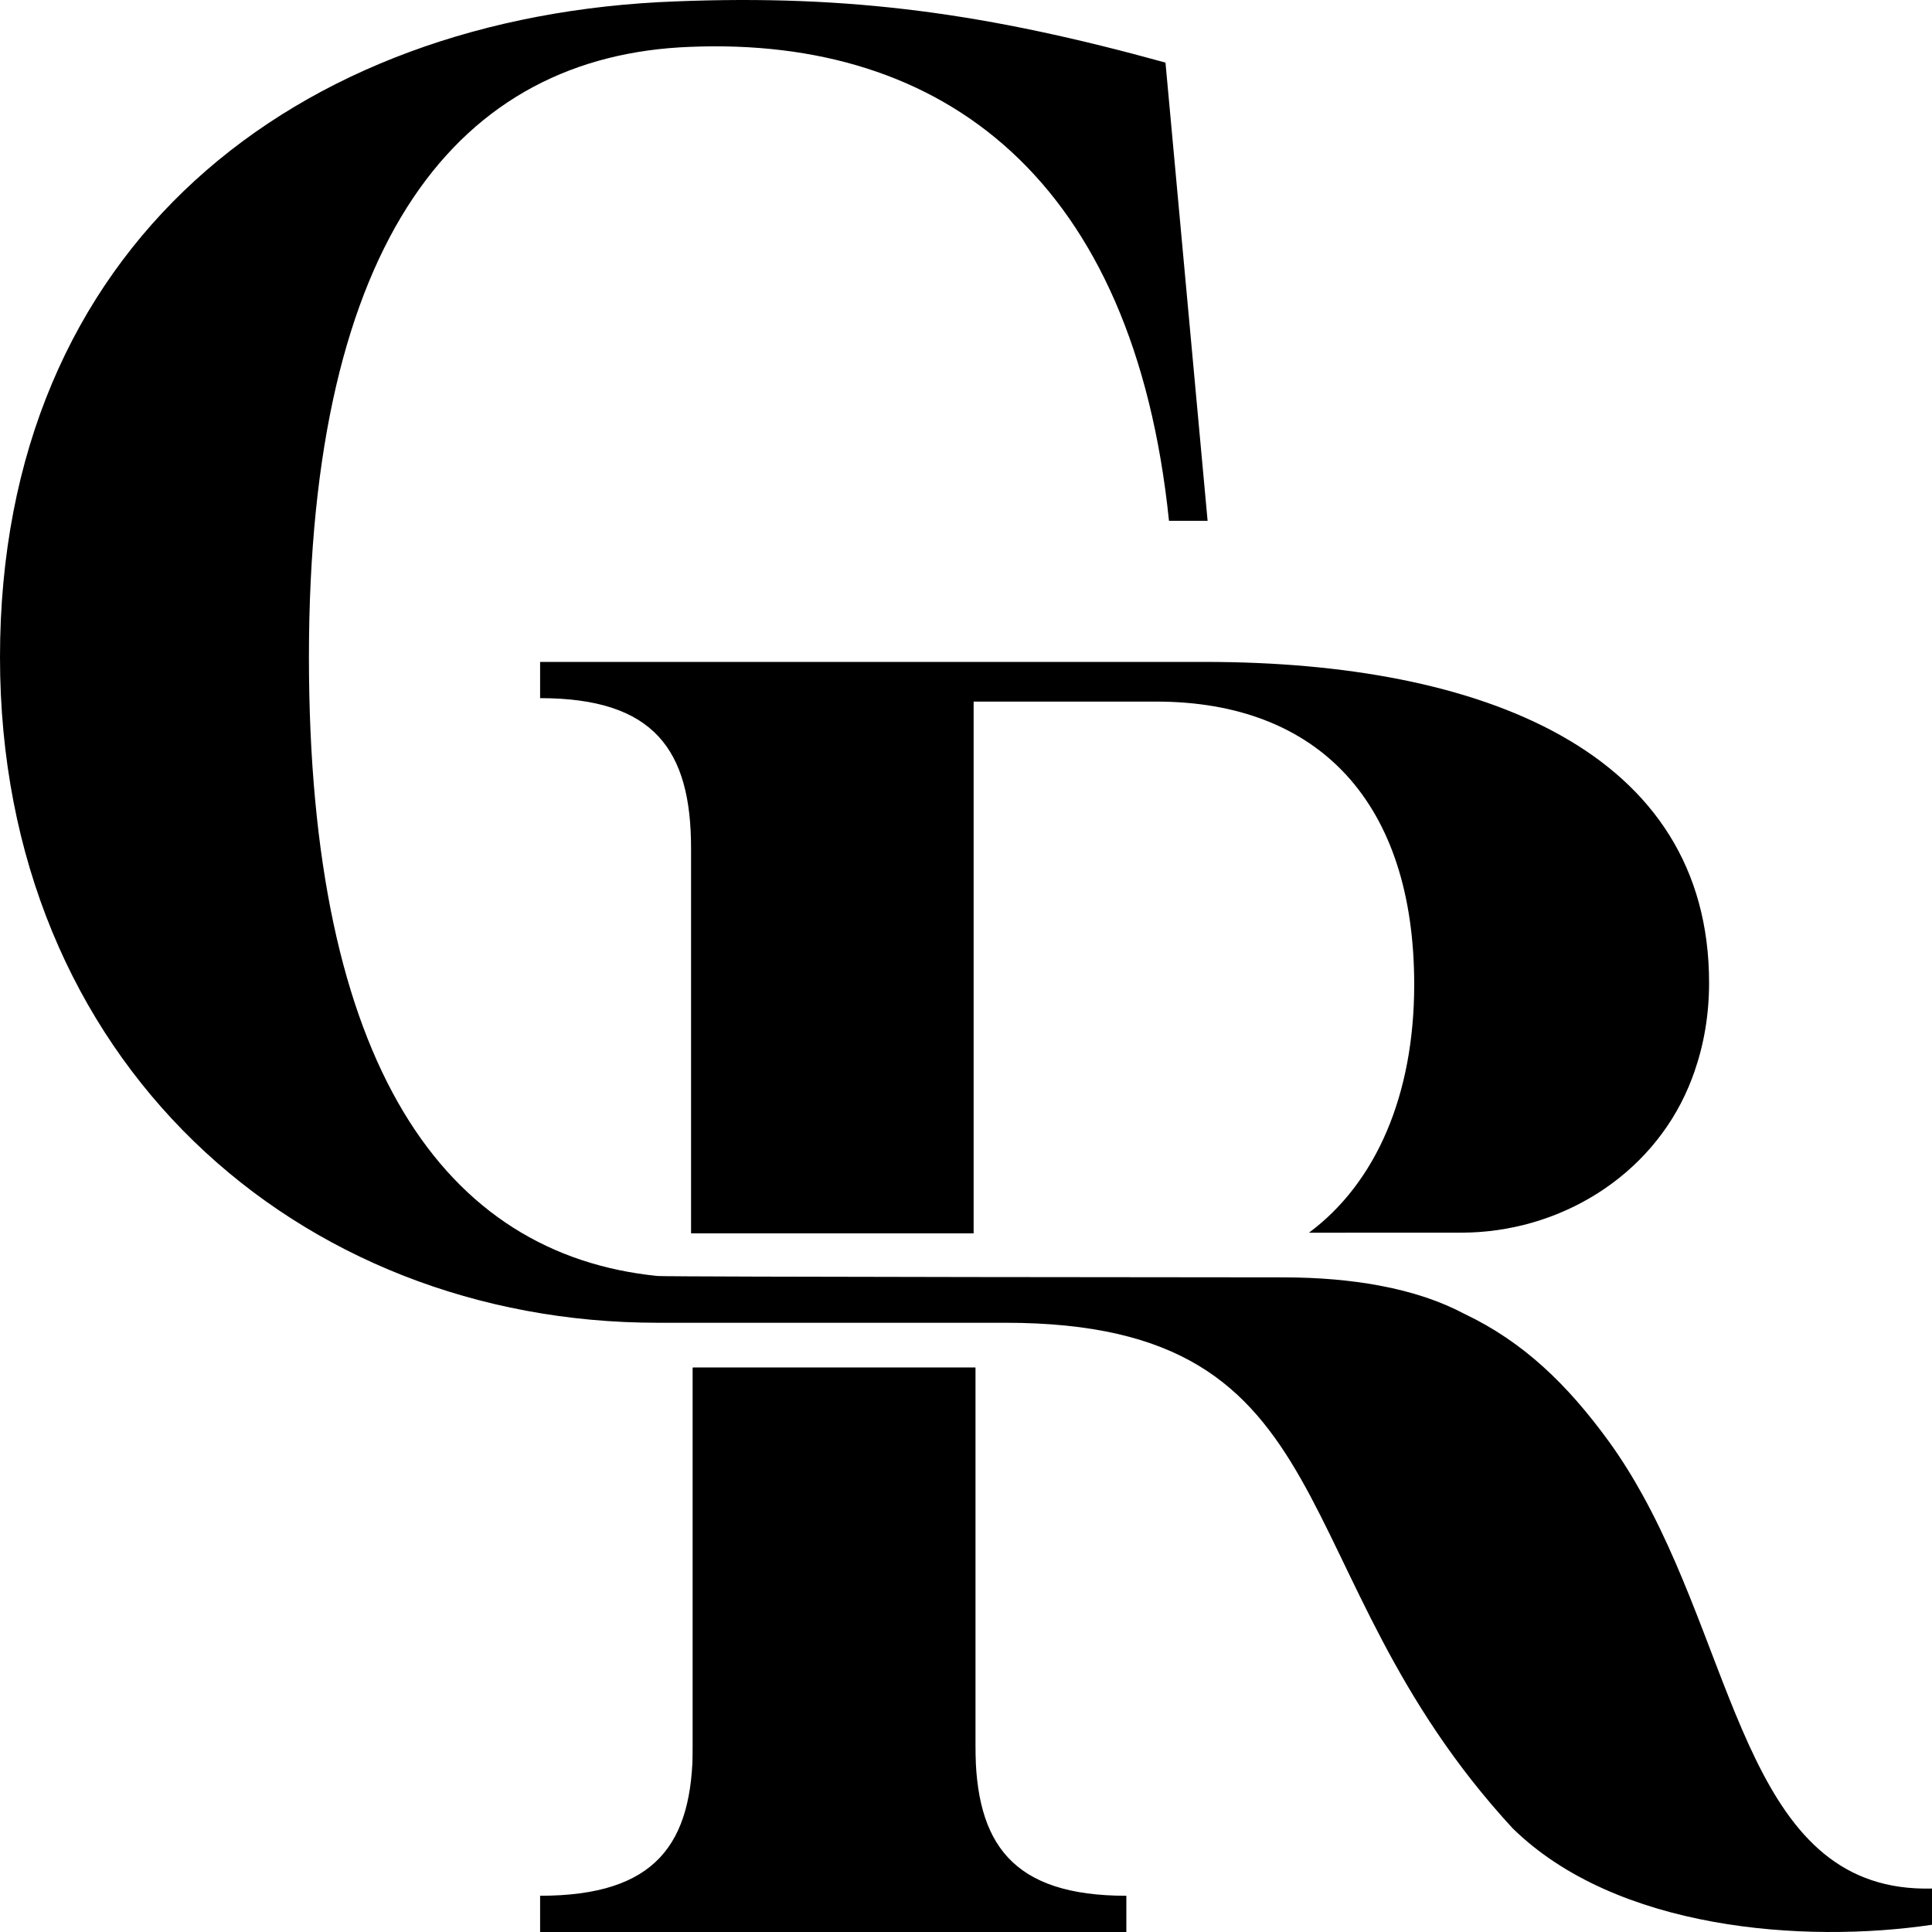
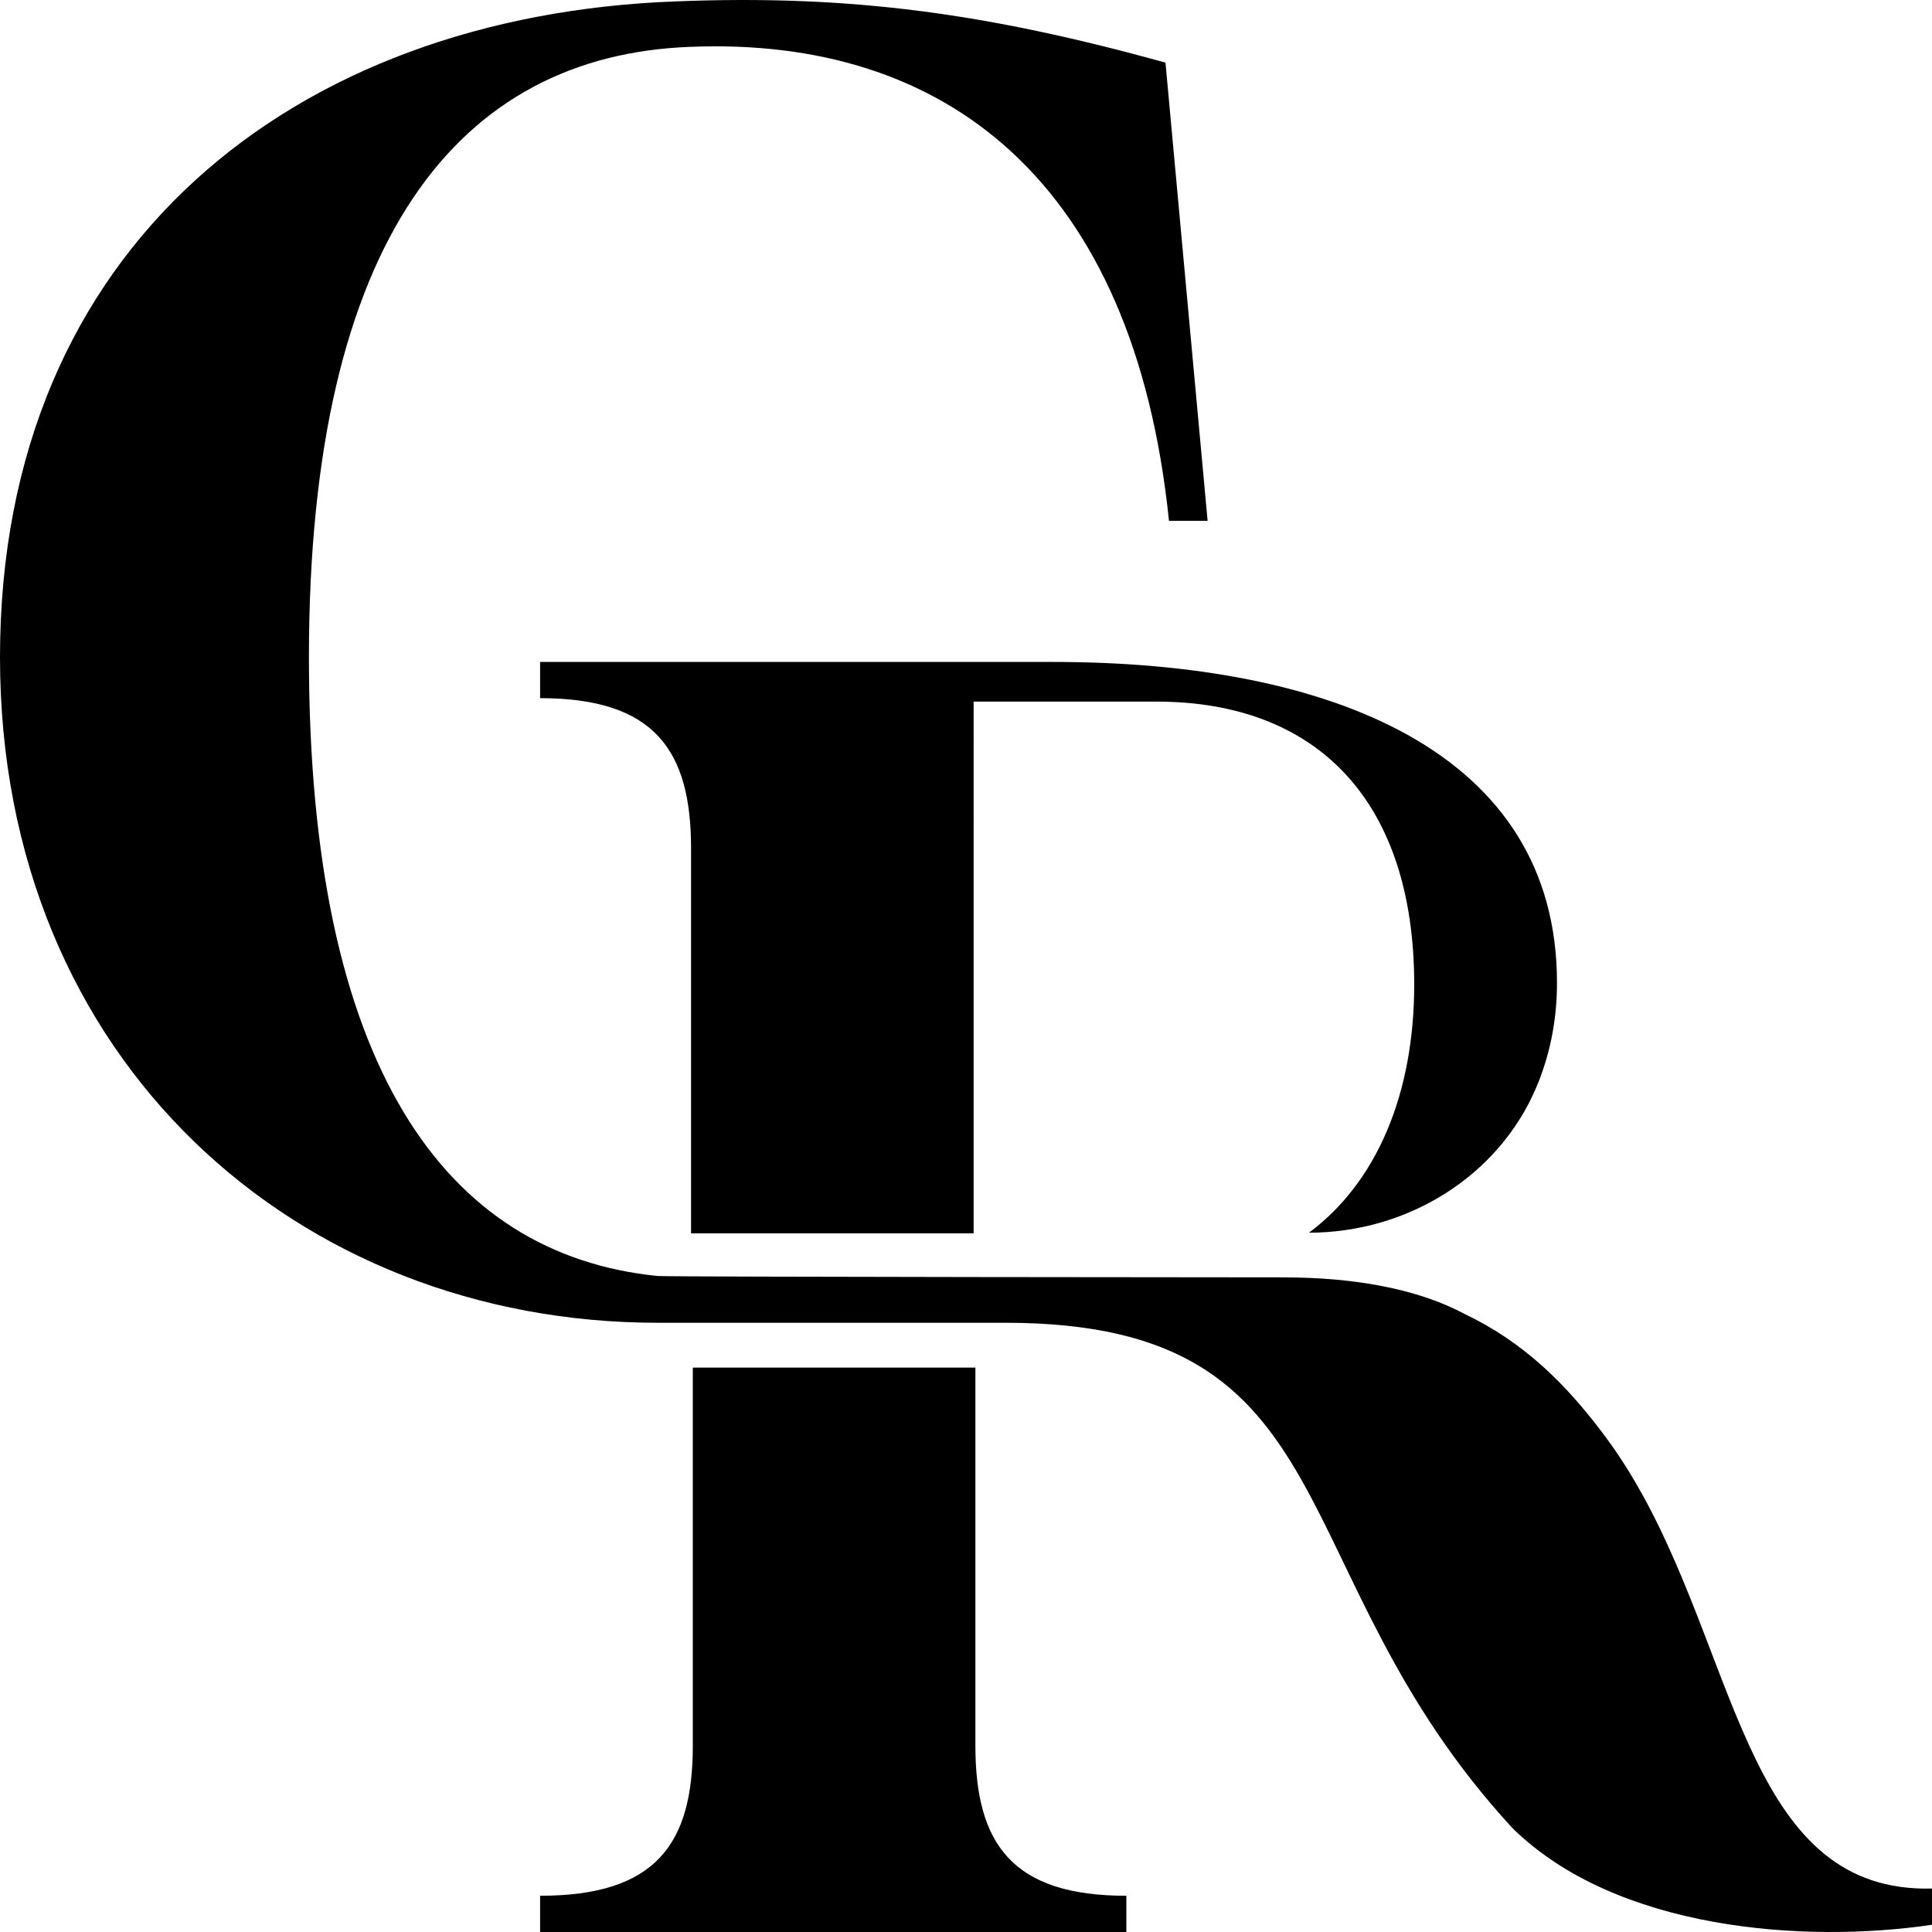
<svg xmlns="http://www.w3.org/2000/svg" data-bbox="0 0 250 250" viewBox="0 0 250 250" data-type="shape">
  <g style="isolation:isolate">
-     <path d="M250 244.376v4.688c-16.58 2.455-40.883.67-54.283-12.501-30.662-33.263-20.442-65.398-65.64-65.398H85.089C38.614 171.165 0 137.345 0 85.046 0 31.864 38.158 1.991 87.444.18c22.713-.905 40.428 1.584 63.368 7.92l5.451 59.294h-4.997c-4.542-44.13-29.072-62.687-62.005-61.33-29.753 1.133-49.286 24.668-49.286 78.982 0 52.824 17.53 77.283 45.114 80.067 1.26.127 80.868.177 80.868.177 4.736 0 8.828.376 12.458 1.047 4.34.802 7.997 2.04 11.103 3.687 7.531 3.59 13.219 9.004 18.691 16.533 1.605 2.217 3.046 4.545 4.367 6.94 12.509 22.686 14.004 51.484 37.424 50.879M69.89 85.652v4.688c14.763 0 19.533 6.698 19.533 19.423v49.831h36.565V90.786h23.622c21.123 0 33.388 13.172 33.388 36.611 0 14.248-4.91 25.643-13.615 32.113v.001l19.682-.004c12.664-.003 24.53-7.222 29.449-18.891q.396-.942.737-1.916c1.23-3.528 1.904-7.368 1.904-11.525 0-29.915-29.299-41.523-65.186-41.523zm56.326 140.238v-48.92H89.65v48.919c0 12.724-4.771 19.422-19.76 19.422V250h75.859v-4.688c-14.763 0-19.533-6.698-19.533-19.422" />
-     <path style="mix-blend-mode:multiply" d="M126.216 176.971v51.292H89.65v-51.292z" />
+     <path d="M250 244.376v4.688c-16.58 2.455-40.883.67-54.283-12.501-30.662-33.263-20.442-65.398-65.64-65.398H85.089C38.614 171.165 0 137.345 0 85.046 0 31.864 38.158 1.991 87.444.18c22.713-.905 40.428 1.584 63.368 7.92l5.451 59.294h-4.997c-4.542-44.13-29.072-62.687-62.005-61.33-29.753 1.133-49.286 24.668-49.286 78.982 0 52.824 17.53 77.283 45.114 80.067 1.26.127 80.868.177 80.868.177 4.736 0 8.828.376 12.458 1.047 4.34.802 7.997 2.04 11.103 3.687 7.531 3.59 13.219 9.004 18.691 16.533 1.605 2.217 3.046 4.545 4.367 6.94 12.509 22.686 14.004 51.484 37.424 50.879M69.89 85.652v4.688c14.763 0 19.533 6.698 19.533 19.423v49.831h36.565V90.786h23.622c21.123 0 33.388 13.172 33.388 36.611 0 14.248-4.91 25.643-13.615 32.113v.001c12.664-.003 24.53-7.222 29.449-18.891q.396-.942.737-1.916c1.23-3.528 1.904-7.368 1.904-11.525 0-29.915-29.299-41.523-65.186-41.523zm56.326 140.238v-48.92H89.65v48.919c0 12.724-4.771 19.422-19.76 19.422V250h75.859v-4.688c-14.763 0-19.533-6.698-19.533-19.422" />
  </g>
</svg>